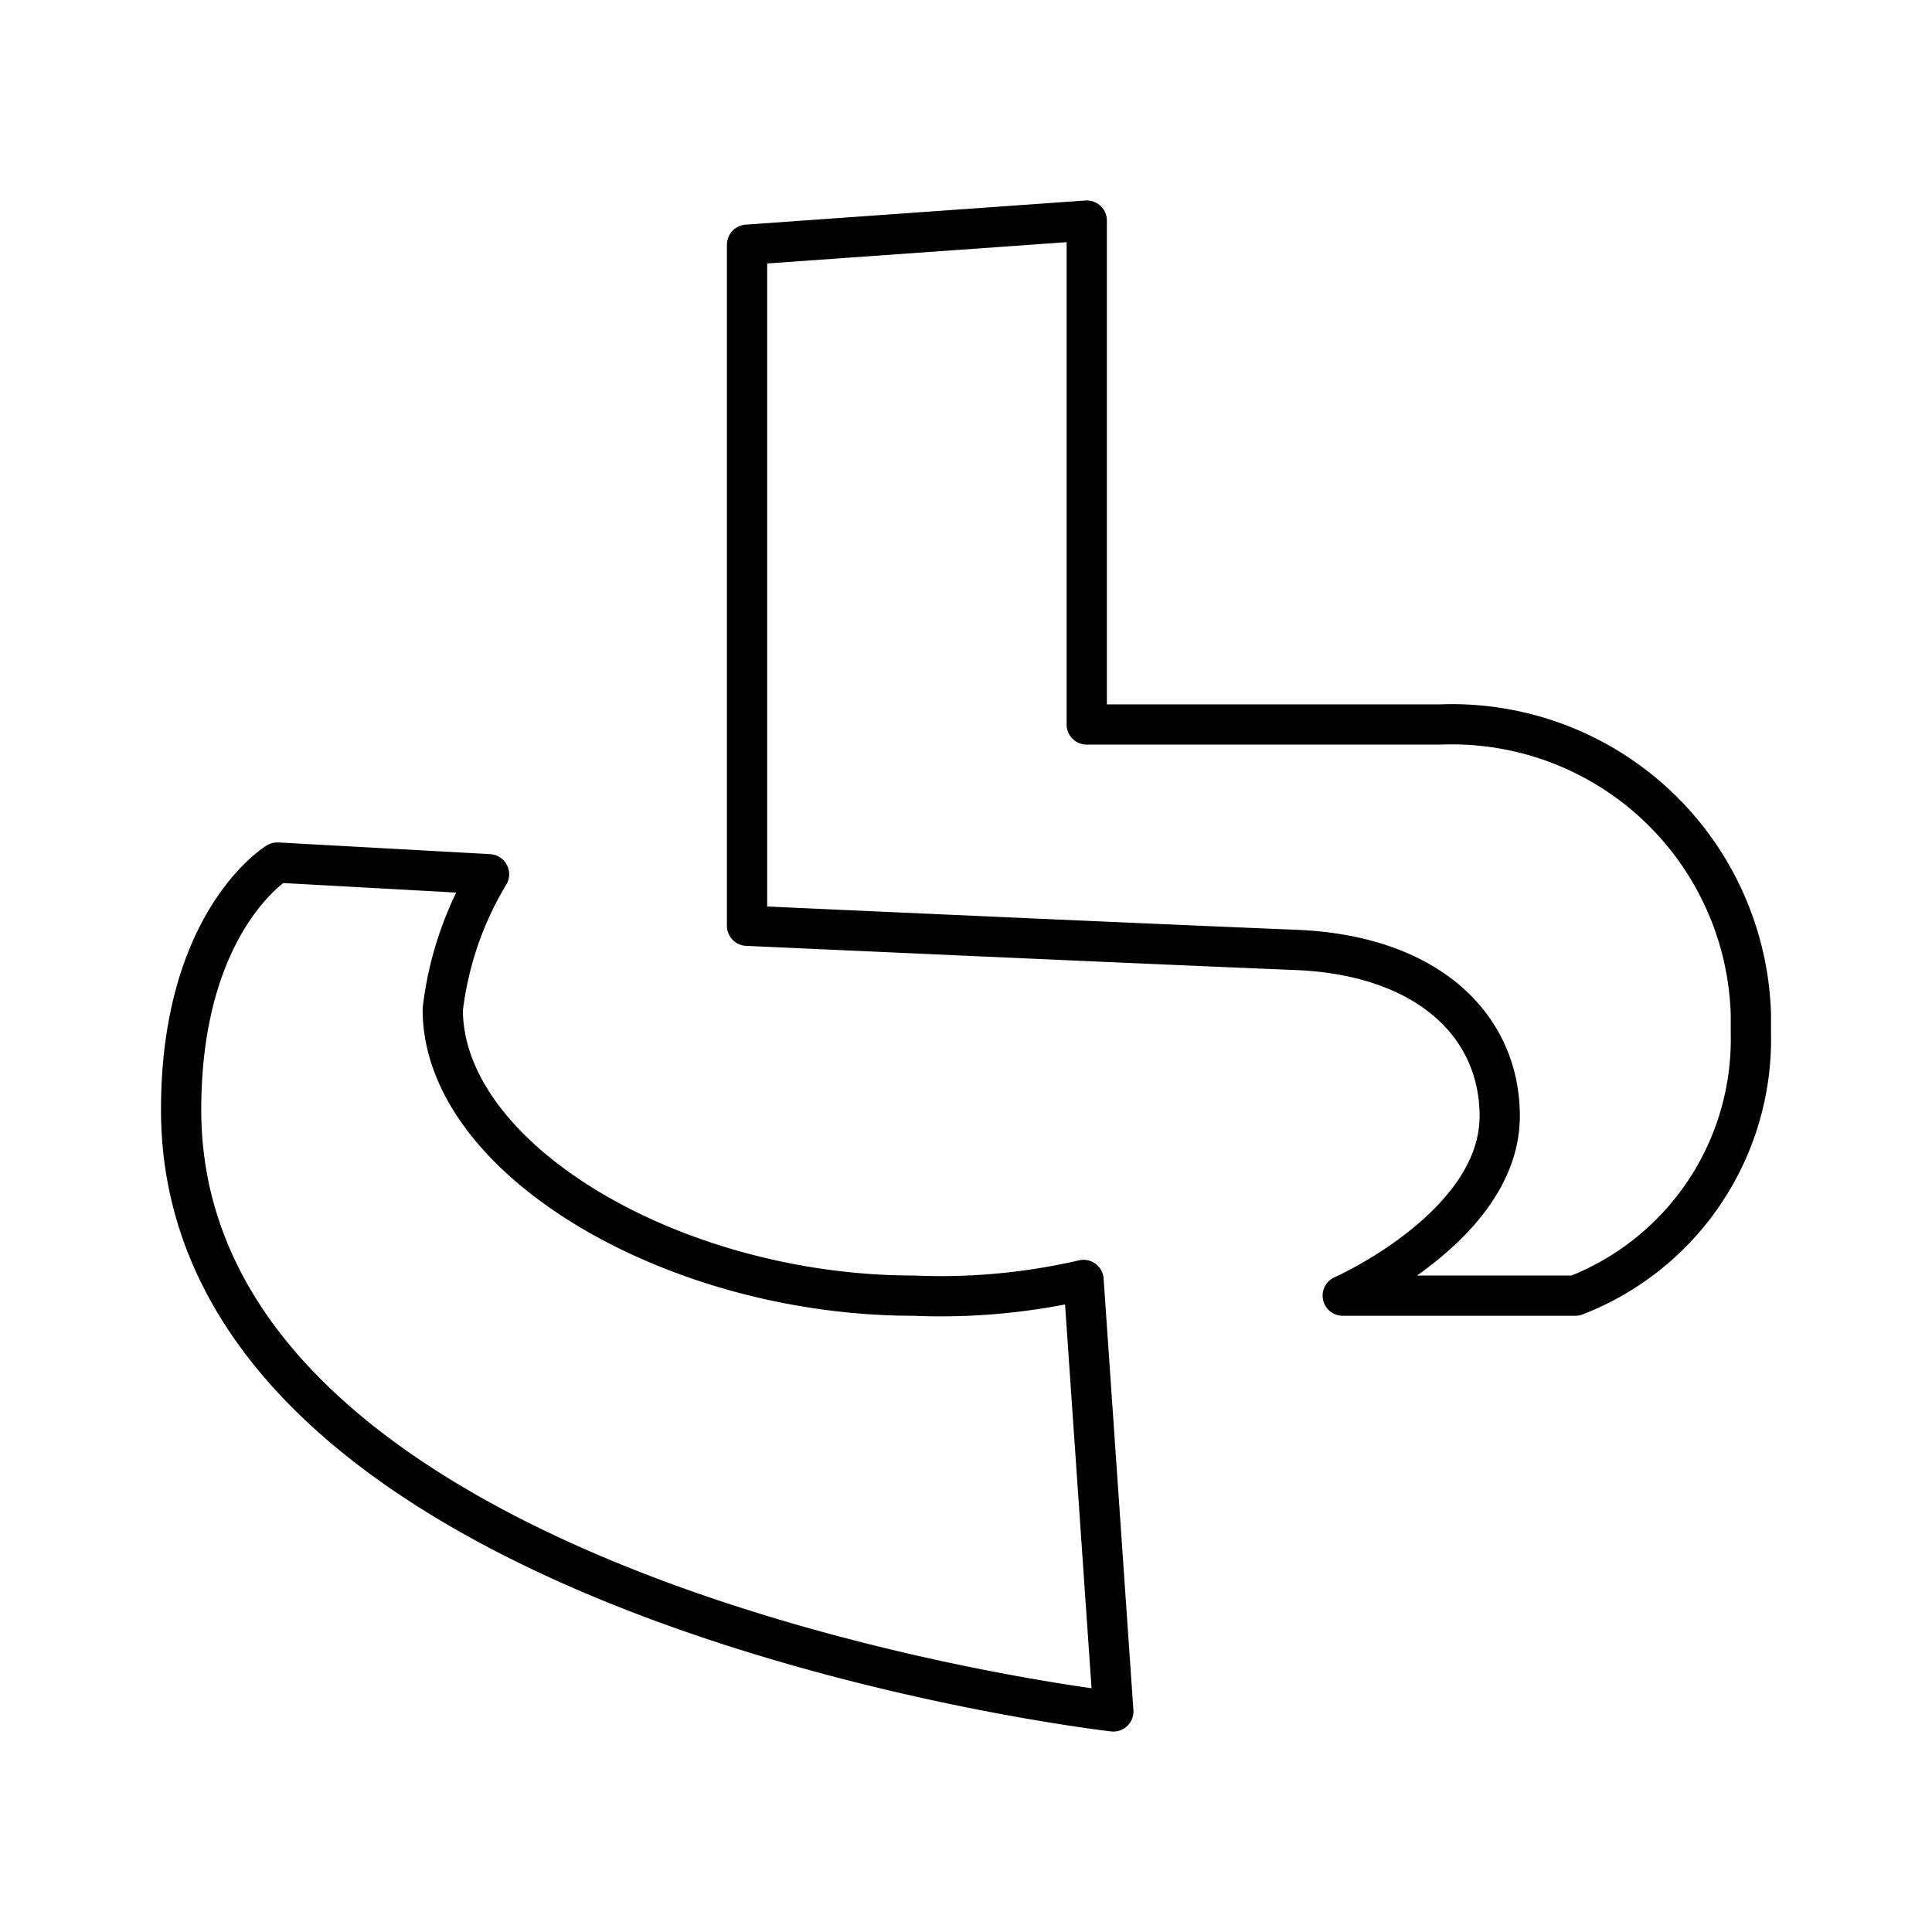
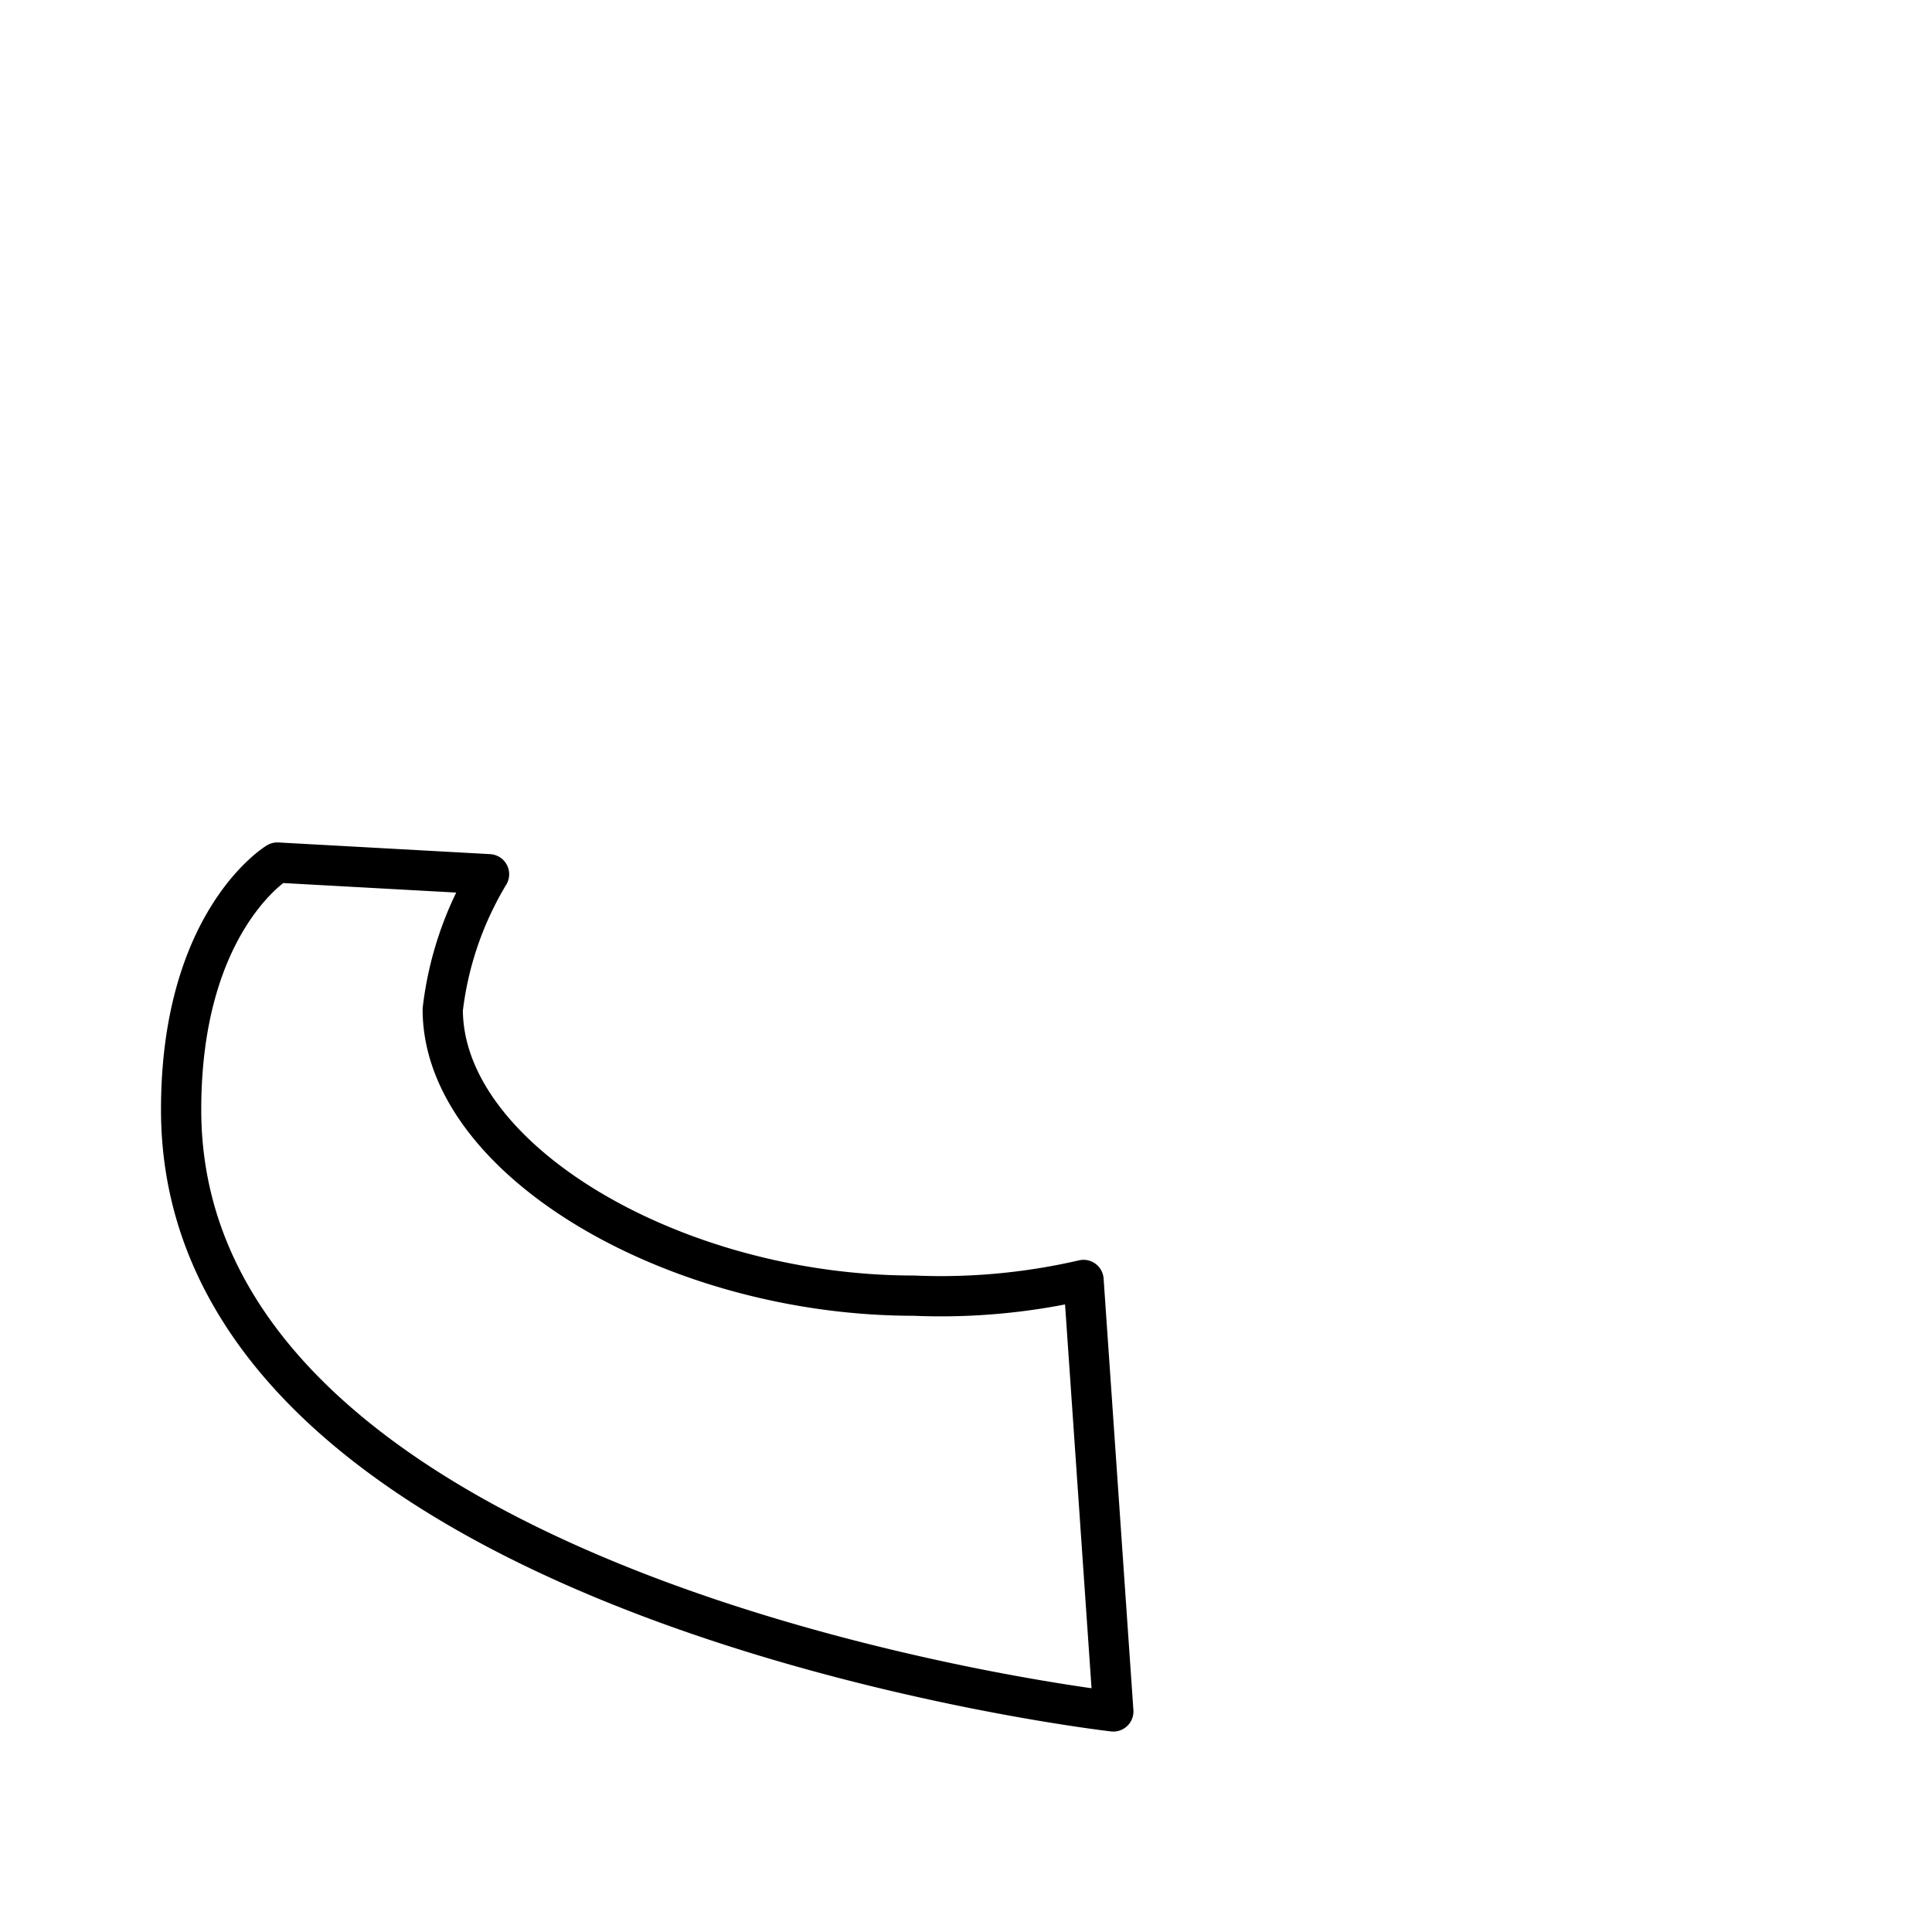
<svg xmlns="http://www.w3.org/2000/svg" width="800px" height="800px" viewBox="0 0 48 48" id="Layer_2" data-name="Layer 2">
  <defs>
    <style>.cls-1{fill:none;stroke:#000000;stroke-linecap:round;stroke-linejoin:round;}</style>
  </defs>
-   <path class="cls-1" d="M18.56,6.08,27,5.48V18h8.78A7.43,7.43,0,0,1,43.5,25.2v.48a6.83,6.83,0,0,1-4.36,6.51H33.36s3.9-1.72,3.9-4.46c0-2.25-1.79-4-5.07-4.13S18.56,23,18.56,23Z" />
  <path class="cls-1" d="M6.89,21.43l5.26.29A8.4,8.4,0,0,0,11,25.08c0,3.73,5.75,7.11,11.7,7.11a15.74,15.74,0,0,0,4.22-.39l.74,10.72S4.5,39.88,4.5,27.57C4.5,22.87,6.89,21.43,6.89,21.43Z" />
</svg>